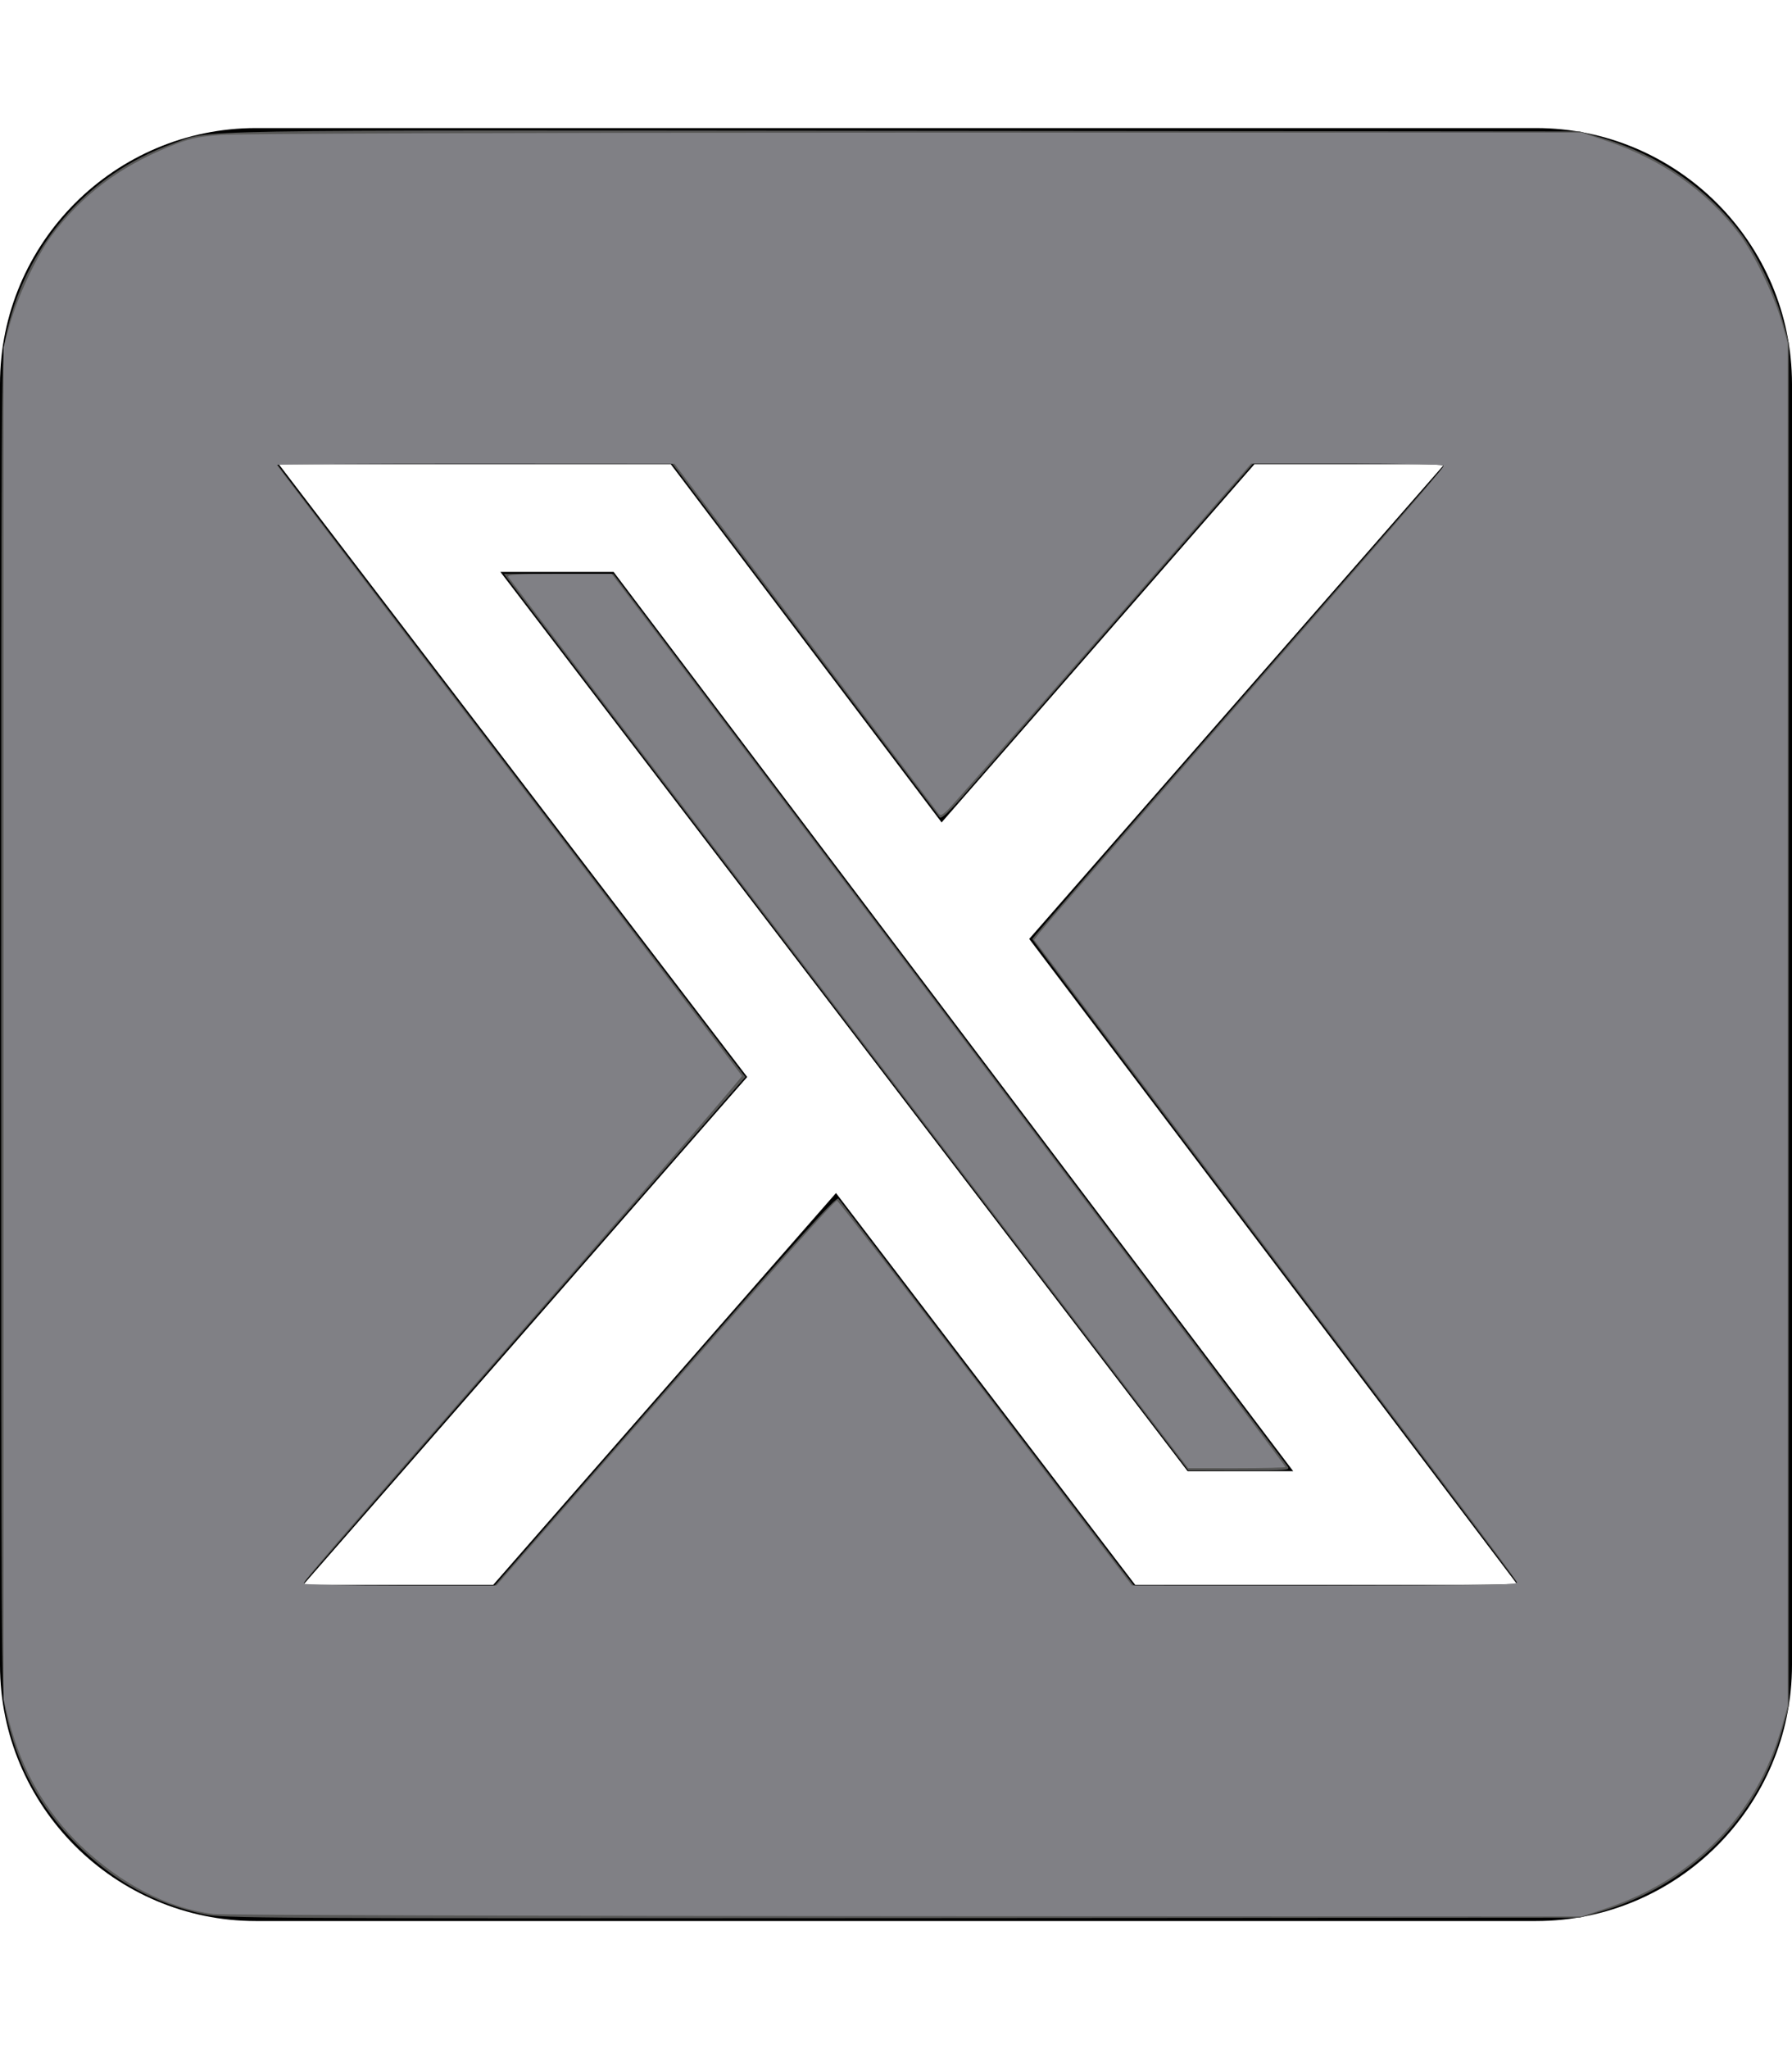
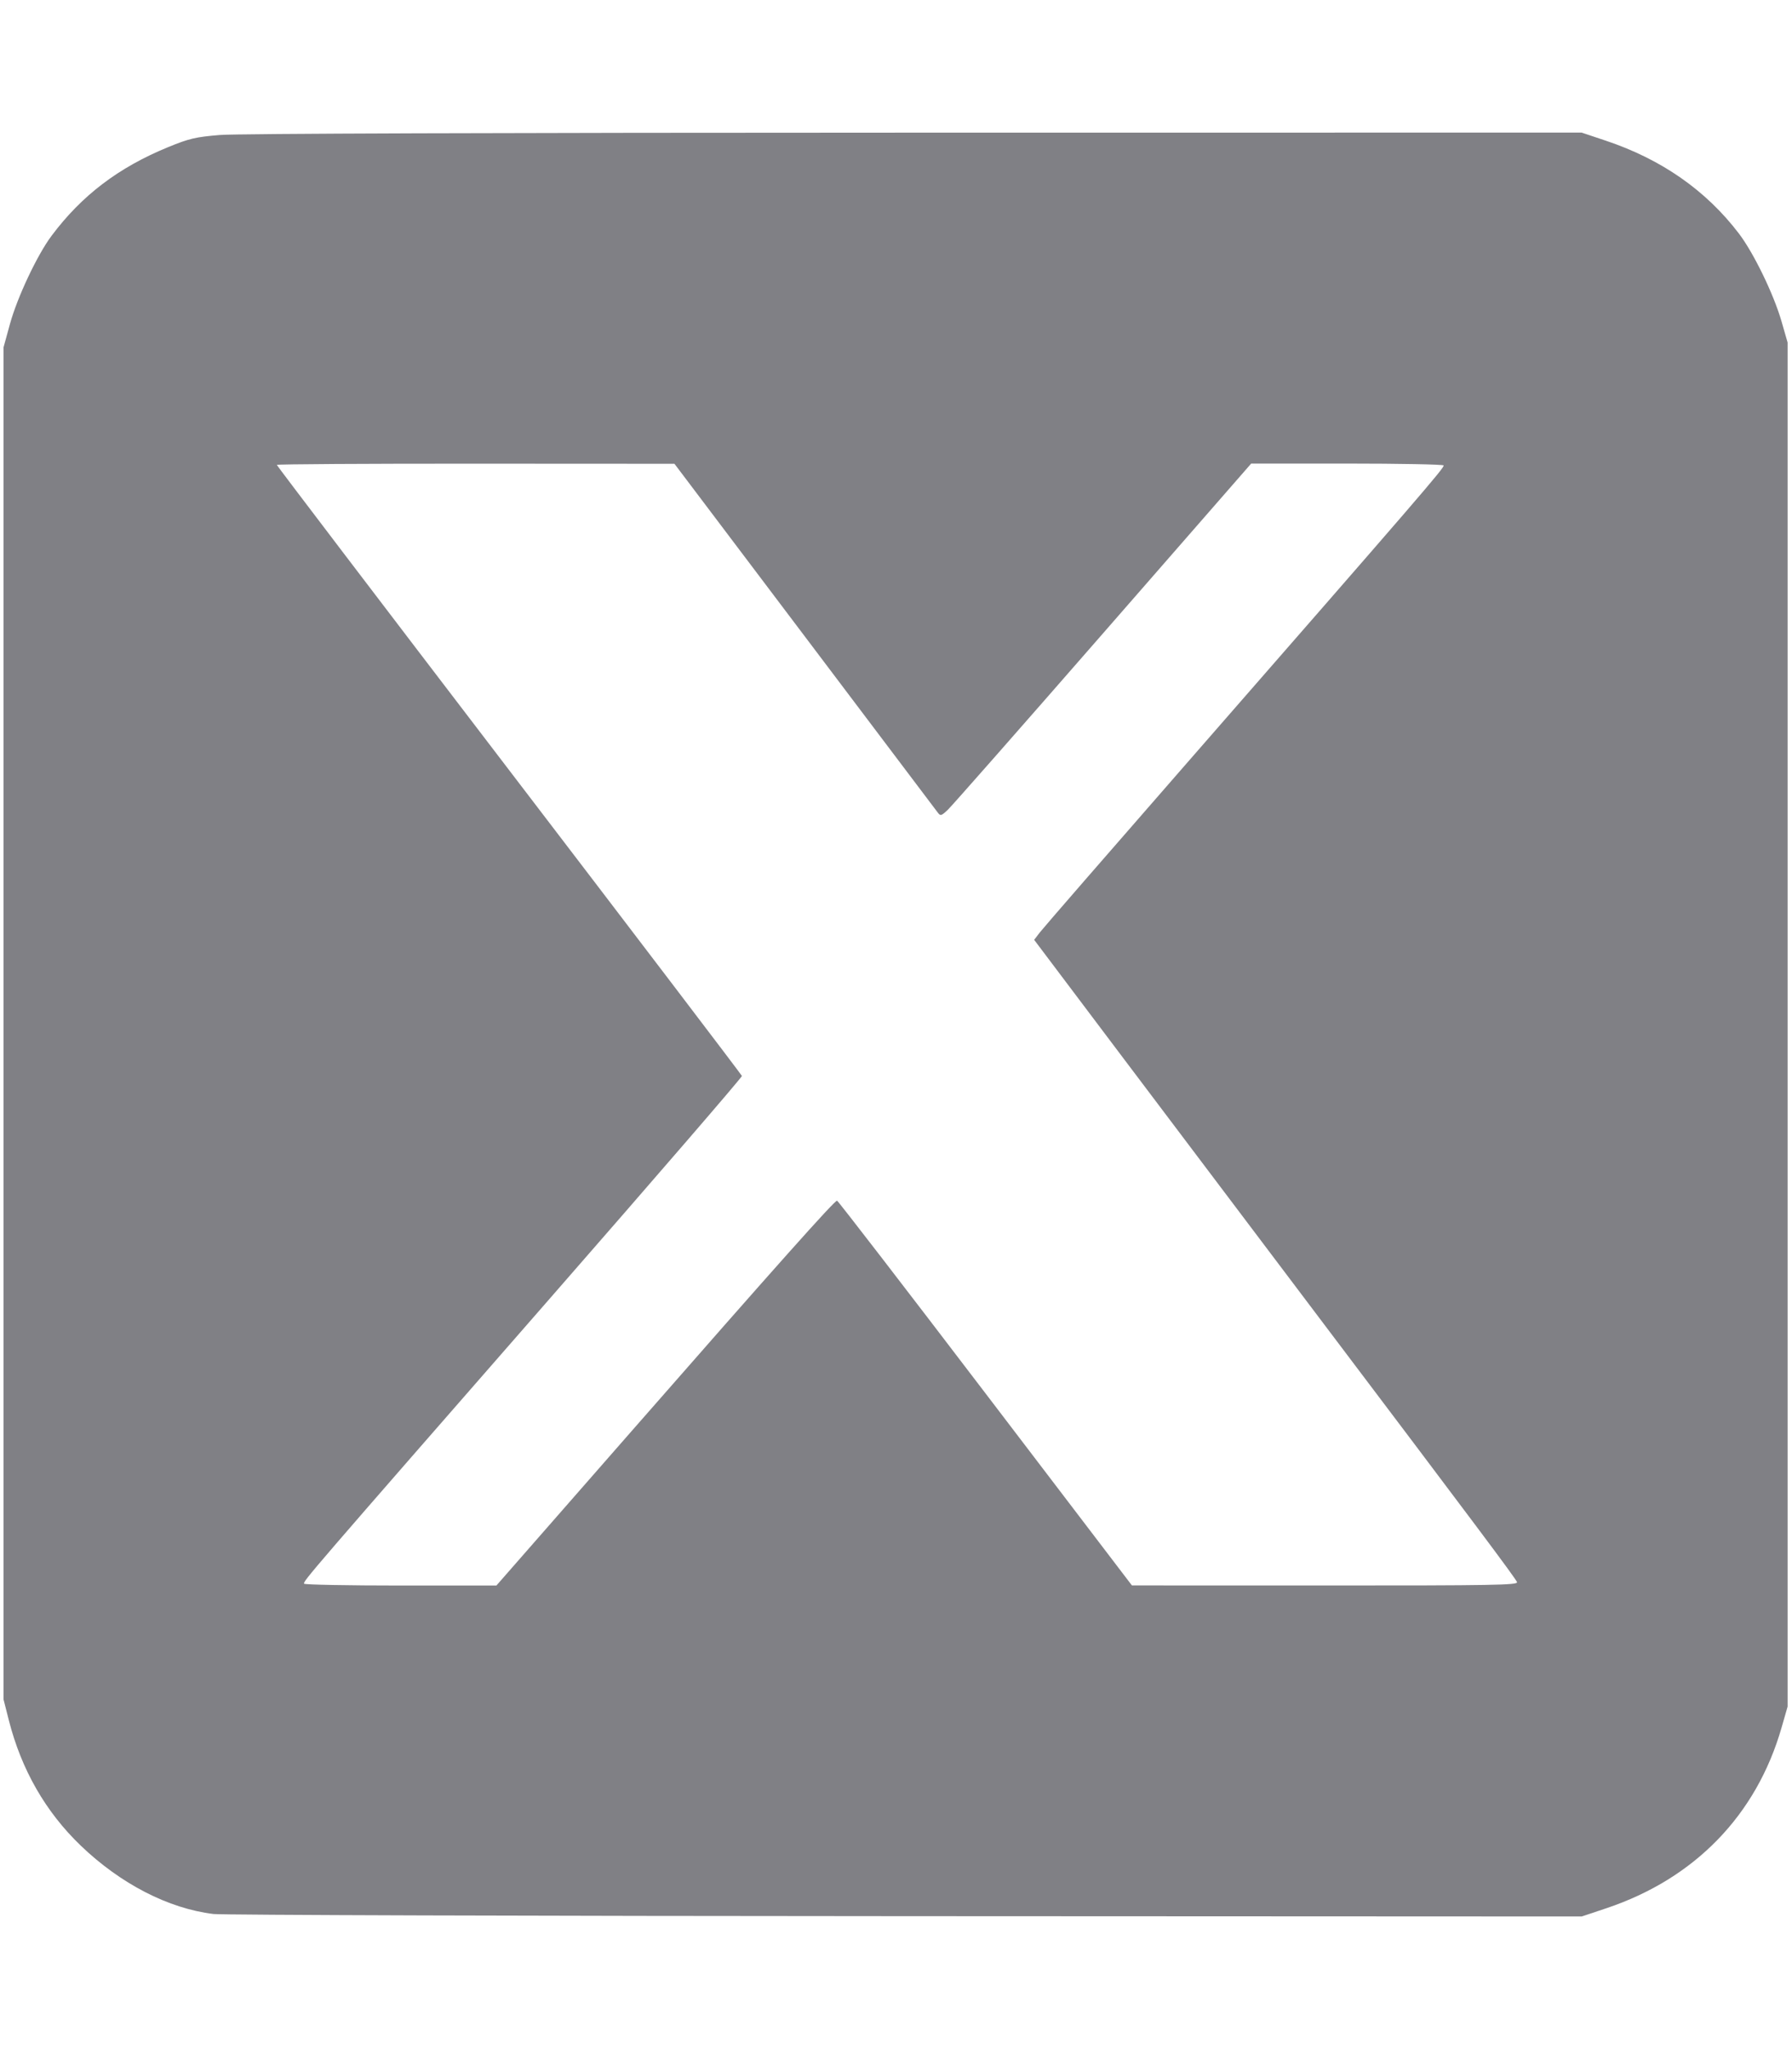
<svg xmlns="http://www.w3.org/2000/svg" xmlns:ns1="http://sodipodi.sourceforge.net/DTD/sodipodi-0.dtd" xmlns:ns2="http://www.inkscape.org/namespaces/inkscape" viewBox="0 0 448 512" version="1.1" id="svg4" ns1:docname="square-x-twitter.svg" ns2:version="1.1.2 (b8e25be833, 2022-02-05)">
  <defs id="defs8" />
  <ns1:namedview id="namedview6" pagecolor="#ffffff" bordercolor="#666666" borderopacity="1.0" ns2:pageshadow="2" ns2:pageopacity="0.0" ns2:pagecheckerboard="0" showgrid="false" ns2:zoom="1.7050781" ns2:cx="223.74342" ns2:cy="255.70676" ns2:window-width="2560" ns2:window-height="1377" ns2:window-x="-8" ns2:window-y="-8" ns2:window-maximized="1" ns2:current-layer="svg4" />
-   <path d="M64 32C28.7 32 0 60.7 0 96V416c0 35.3 28.7 64 64 64H384c35.3 0 64-28.7 64-64V96c0-35.3-28.7-64-64-64H64zm297.1 84L257.3 234.6 379.4 396H283.8L209 298.1 123.3 396H75.8l111-126.9L69.7 116h98l67.7 89.5L313.6 116h47.5zM323.3 367.6L153.4 142.9H125.1L296.9 367.6h26.3z" id="path2" />
-   <path style="fill:#575756;stroke-width:0.586" d="M 51.024,478.304 C 38.68,475.657 28.462,470.06 19.232,460.892 9.862,451.583 4.047,440.706 1.345,427.436 0.348,422.538 0.293,413.588 0.293,256 0.293,98.412 0.348,89.462 1.345,84.564 6.004,61.678 21.48,43.682 43.217,35.875 53.135,32.313 41.155,32.521 226.089,32.689 l 168.907,0.154 4.692,1.365 c 14.642,4.26 26.753,12.483 35.538,24.129 3.995,5.297 8.409,14.439 10.343,21.425 l 1.624,5.865 V 256 426.373 l -1.624,5.865 c -6.149,22.203 -22.948,38.882 -45.881,45.554 l -4.692,1.365 -169.494,0.108 c -162.028,0.104 -169.713,0.061 -174.479,-0.961 z M 166.331,347.419 c 34.197,-39.079 42.785,-48.582 43.291,-47.9 0.347,0.468 17.106,22.405 37.242,48.751 l 36.611,47.9 h 48.038 c 29.824,0 47.964,-0.21 47.843,-0.553 -0.108,-0.304 -27.445,-36.573 -60.75,-80.598 -33.305,-44.025 -60.554,-80.2 -60.554,-80.388 0,-0.188 23.037,-26.666 51.193,-58.838 28.156,-32.173 51.397,-58.826 51.645,-59.229 0.359,-0.582 -4.506,-0.733 -23.587,-0.733 h -24.039 l -32.151,36.803 c -17.683,20.242 -35.186,40.295 -38.896,44.563 -5.121,5.892 -6.886,7.574 -7.331,6.989 -0.323,-0.424 -15.496,-20.478 -33.719,-44.563 l -33.133,-43.792 h -49.447 -49.447 l 6.151,8.064 c 3.383,4.435 29.752,38.921 58.598,76.636 l 52.446,68.571 -55.341,63.235 c -30.437,34.779 -55.341,63.37 -55.341,63.534 0,0.164 10.803,0.299 24.008,0.299 h 24.008 z" id="path862" />
-   <path style="fill:#575756;stroke-width:0.586" d="M 213.48,257.998 C 167.514,197.845 129.023,147.451 127.944,146.012 l -1.962,-2.617 13.692,0.007 13.692,0.007 83.867,110.93 c 46.127,61.011 84.212,111.416 84.633,112.011 0.738,1.041 0.293,1.08 -12.023,1.049 l -12.789,-0.032 z" id="path901" />
-   <path style="fill:none;stroke-width:0.586;opacity:1" d="M 53.37,478.245 C 42.093,476.872 30.144,470.716 20.172,461.143 11.401,452.721 5.355,442.19 2.216,429.864 L 0.88,424.614 V 255.707 86.8 L 2.495,80.935 C 4.336,74.248 9.312,63.701 12.871,58.942 20.427,48.836 29.602,41.86 42.055,36.754 47.281,34.611 48.91,34.229 54.955,33.729 59.235,33.375 125.476,33.151 228.642,33.143 l 166.768,-0.014 6.052,2.025 c 13.916,4.657 25.045,12.419 33.265,23.202 3.693,4.844 8.709,15.181 10.662,21.968 l 1.511,5.253 V 256 426.424 l -1.511,5.253 c -6.289,21.859 -21.692,37.729 -43.797,45.126 l -6.158,2.061 -169.126,-0.077 C 133.289,478.744 55.467,478.501 53.37,478.245 Z M 157.877,357.608 c 36.318,-41.465 50.74,-57.633 51.385,-57.603 0.223,0.01 16.901,21.645 37.061,48.078 l 36.655,48.06 48.301,0.013 c 42.076,0.012 48.259,-0.097 47.973,-0.842 -0.376,-0.981 -10.401,-14.366 -49.649,-66.297 -15.359,-20.322 -37.631,-49.827 -49.493,-65.566 l -21.569,-28.618 1.439,-1.879 c 0.791,-1.034 17.232,-19.958 36.535,-42.053 58.656,-67.143 64.685,-74.129 64.389,-74.608 -0.157,-0.254 -11.046,-0.462 -24.198,-0.462 h -23.913 l -36.994,42.373 c -20.346,23.305 -37.81,43.149 -38.807,44.097 -1.656,1.573 -1.878,1.637 -2.546,0.737 -0.403,-0.543 -15.38,-20.375 -33.282,-44.071 l -32.55,-43.084 -49.704,-0.026 c -27.337,-0.015 -49.704,0.122 -49.704,0.303 0,0.181 26.13,34.497 58.067,76.257 31.937,41.761 58.131,76.153 58.208,76.428 0.078,0.275 -21.394,25.142 -47.716,55.261 -60.551,69.286 -62.076,71.055 -61.735,71.606 0.156,0.252 11.036,0.457 24.178,0.457 h 23.895 z" id="path934" />
  <path style="opacity:1;fill:#808085;stroke-width:0.586;fill-opacity:1" d="M 53.37,478.245 C 42.093,476.872 30.144,470.716 20.172,461.143 11.401,452.721 5.355,442.19 2.216,429.864 L 0.88,424.614 V 255.707 86.8 L 2.495,80.935 C 4.336,74.248 9.312,63.701 12.871,58.942 20.427,48.836 29.602,41.86 42.055,36.754 47.281,34.611 48.91,34.229 54.955,33.729 59.235,33.375 125.476,33.151 228.642,33.143 l 166.768,-0.014 6.052,2.025 c 13.916,4.657 25.045,12.419 33.265,23.202 3.693,4.844 8.709,15.181 10.662,21.968 l 1.511,5.253 V 256 426.424 l -1.511,5.253 c -6.289,21.859 -21.692,37.729 -43.797,45.126 l -6.158,2.061 -169.126,-0.077 C 133.289,478.744 55.467,478.501 53.37,478.245 Z M 157.877,357.608 c 36.318,-41.465 50.74,-57.633 51.385,-57.603 0.223,0.01 16.901,21.645 37.061,48.078 l 36.655,48.06 48.301,0.013 c 42.076,0.012 48.259,-0.097 47.973,-0.842 -0.376,-0.981 -10.401,-14.366 -49.649,-66.297 -15.359,-20.322 -37.631,-49.827 -49.493,-65.566 l -21.569,-28.618 1.439,-1.879 c 0.791,-1.034 17.232,-19.958 36.535,-42.053 58.656,-67.143 64.685,-74.129 64.389,-74.608 -0.157,-0.254 -11.046,-0.462 -24.198,-0.462 h -23.913 l -36.994,42.373 c -20.346,23.305 -37.81,43.149 -38.807,44.097 -1.656,1.573 -1.878,1.637 -2.546,0.737 -0.403,-0.543 -15.38,-20.375 -33.282,-44.071 l -32.55,-43.084 -49.704,-0.026 c -27.337,-0.015 -49.704,0.122 -49.704,0.303 0,0.181 26.13,34.497 58.067,76.257 31.937,41.761 58.131,76.153 58.208,76.428 0.078,0.275 -21.394,25.142 -47.716,55.261 -60.551,69.286 -62.076,71.055 -61.735,71.606 0.156,0.252 11.036,0.457 24.178,0.457 h 23.895 z" id="path1306" />
-   <path style="opacity:1;fill:#808085;fill-opacity:1;stroke-width:0.586" d="m 212.307,255.921 c -46.611,-61.005 -84.958,-111.28 -85.216,-111.722 -0.391,-0.671 1.706,-0.804 12.682,-0.804 h 13.151 l 26.949,35.629 c 85.129,112.548 141.519,187.271 141.519,187.528 0,0.161 -5.476,0.292 -12.17,0.29 l -12.17,-0.003 z" id="path1493" />
</svg>